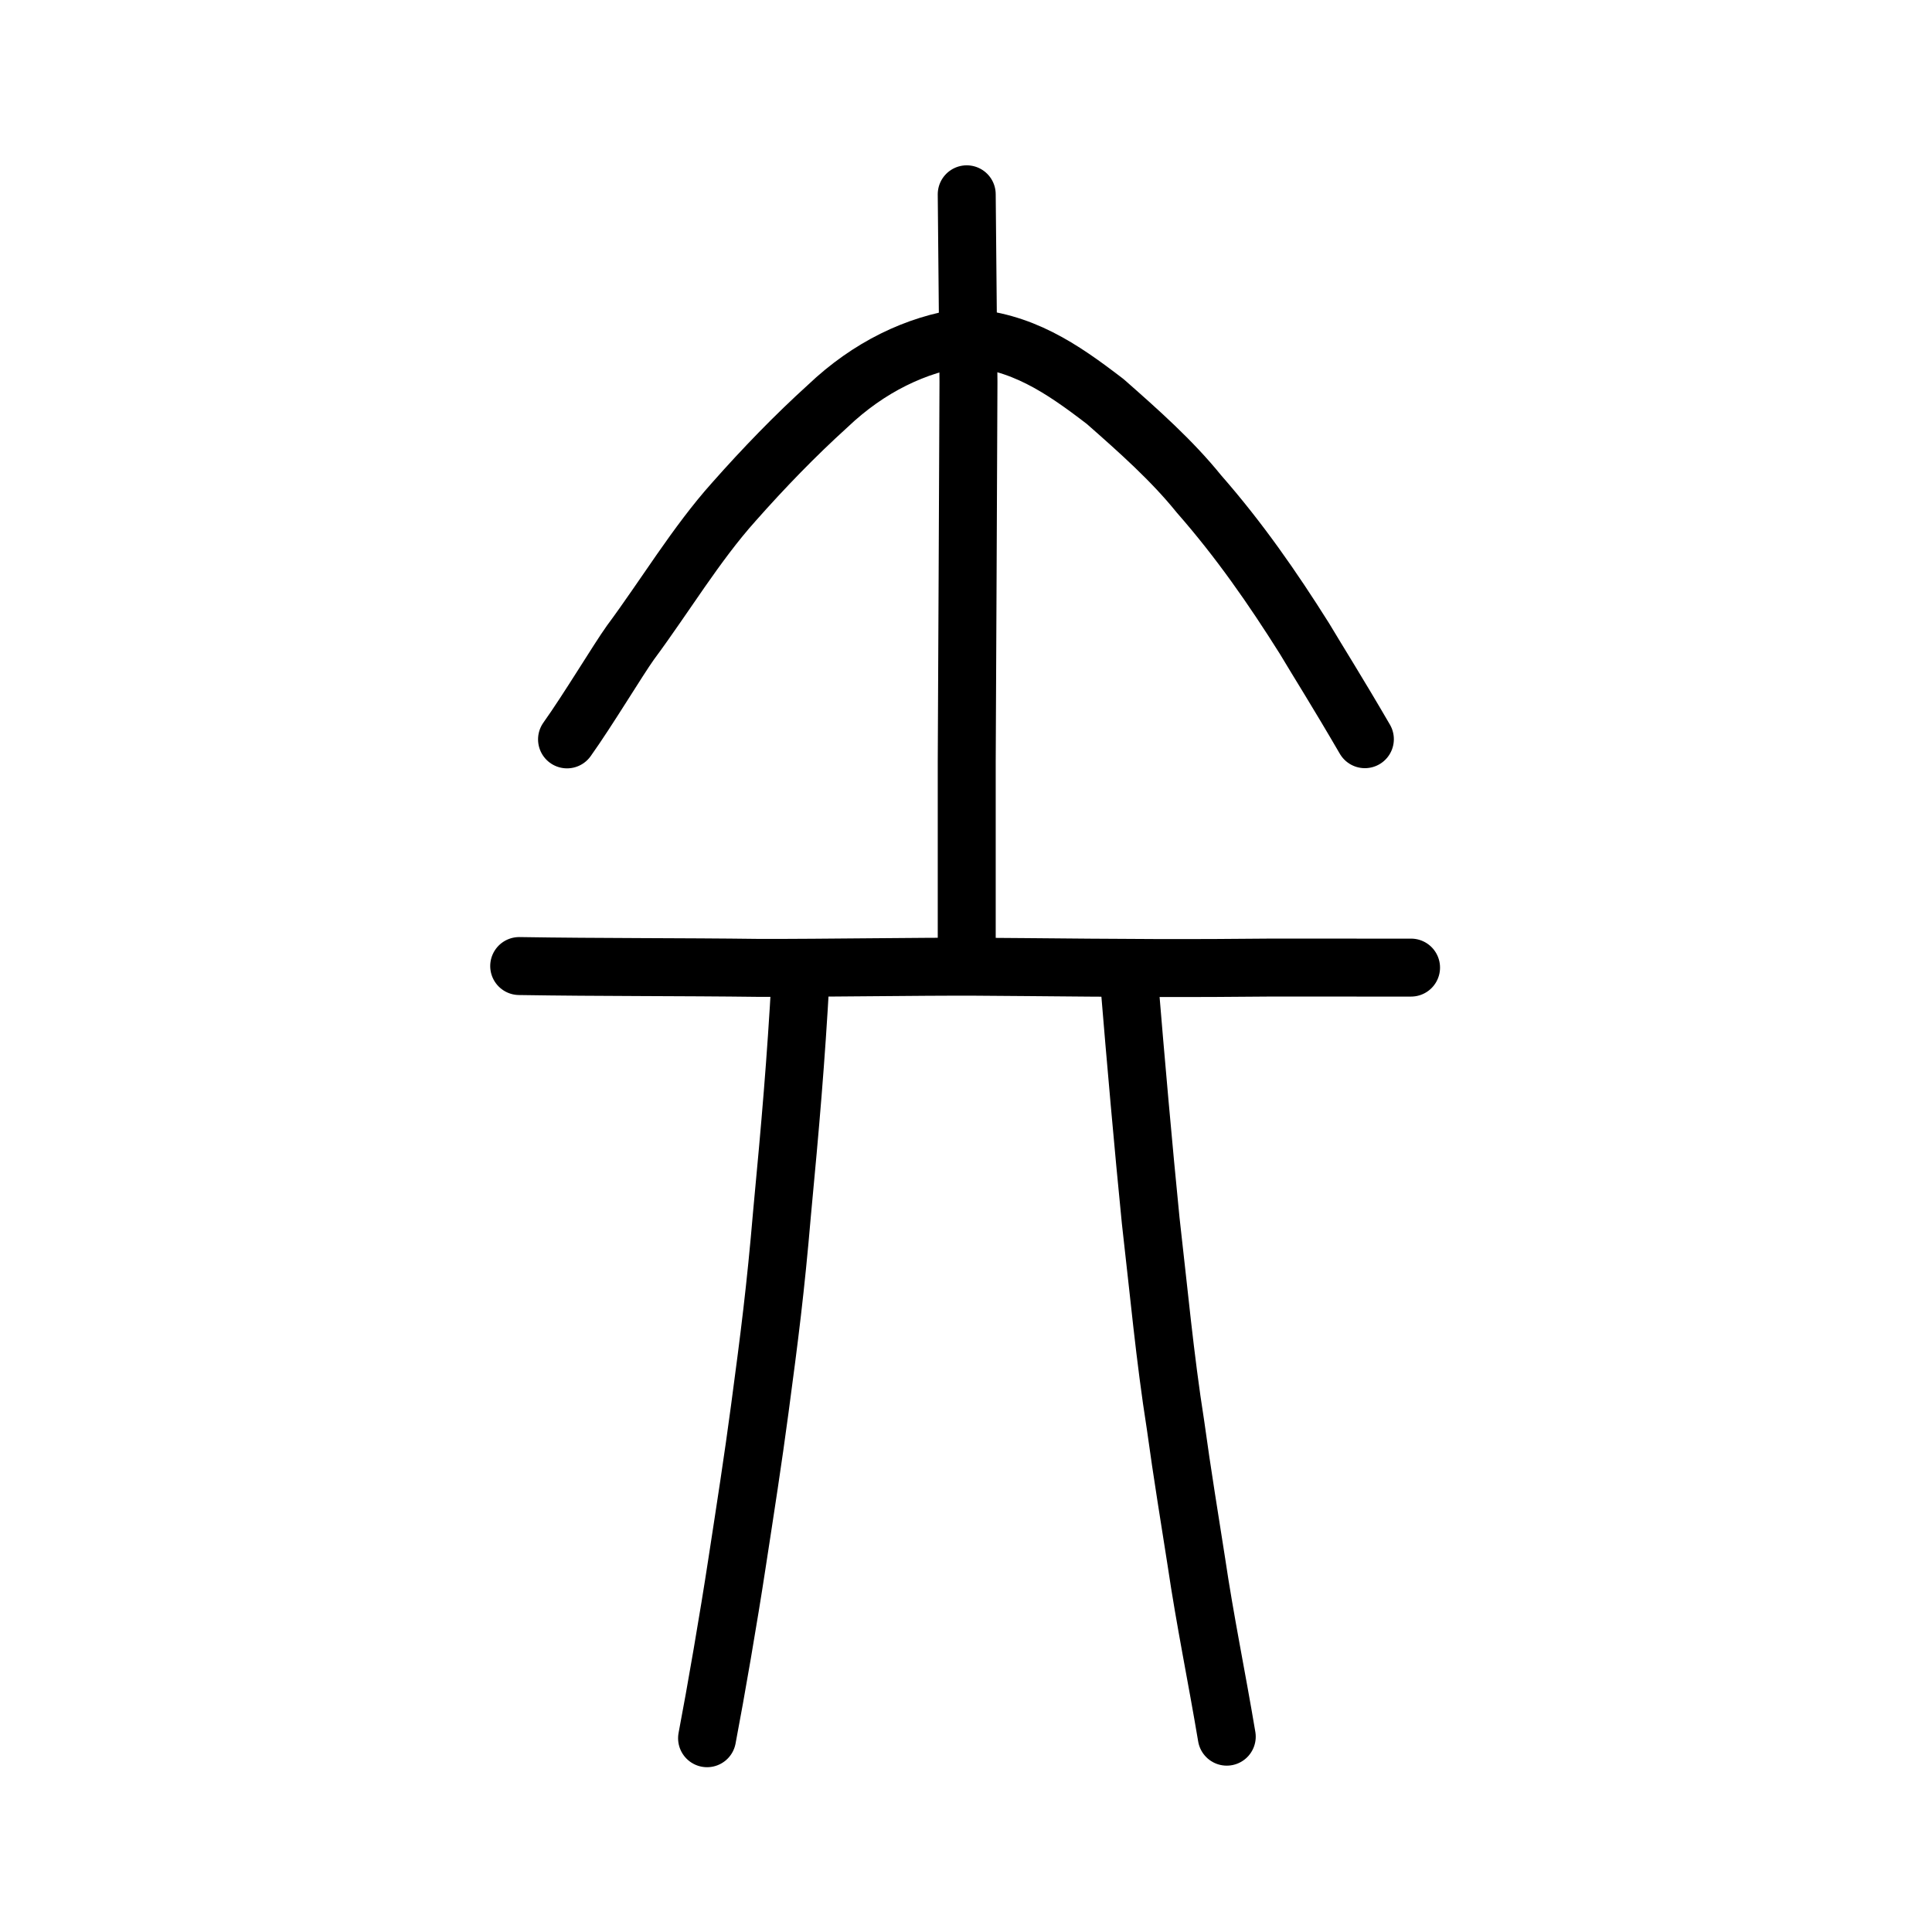
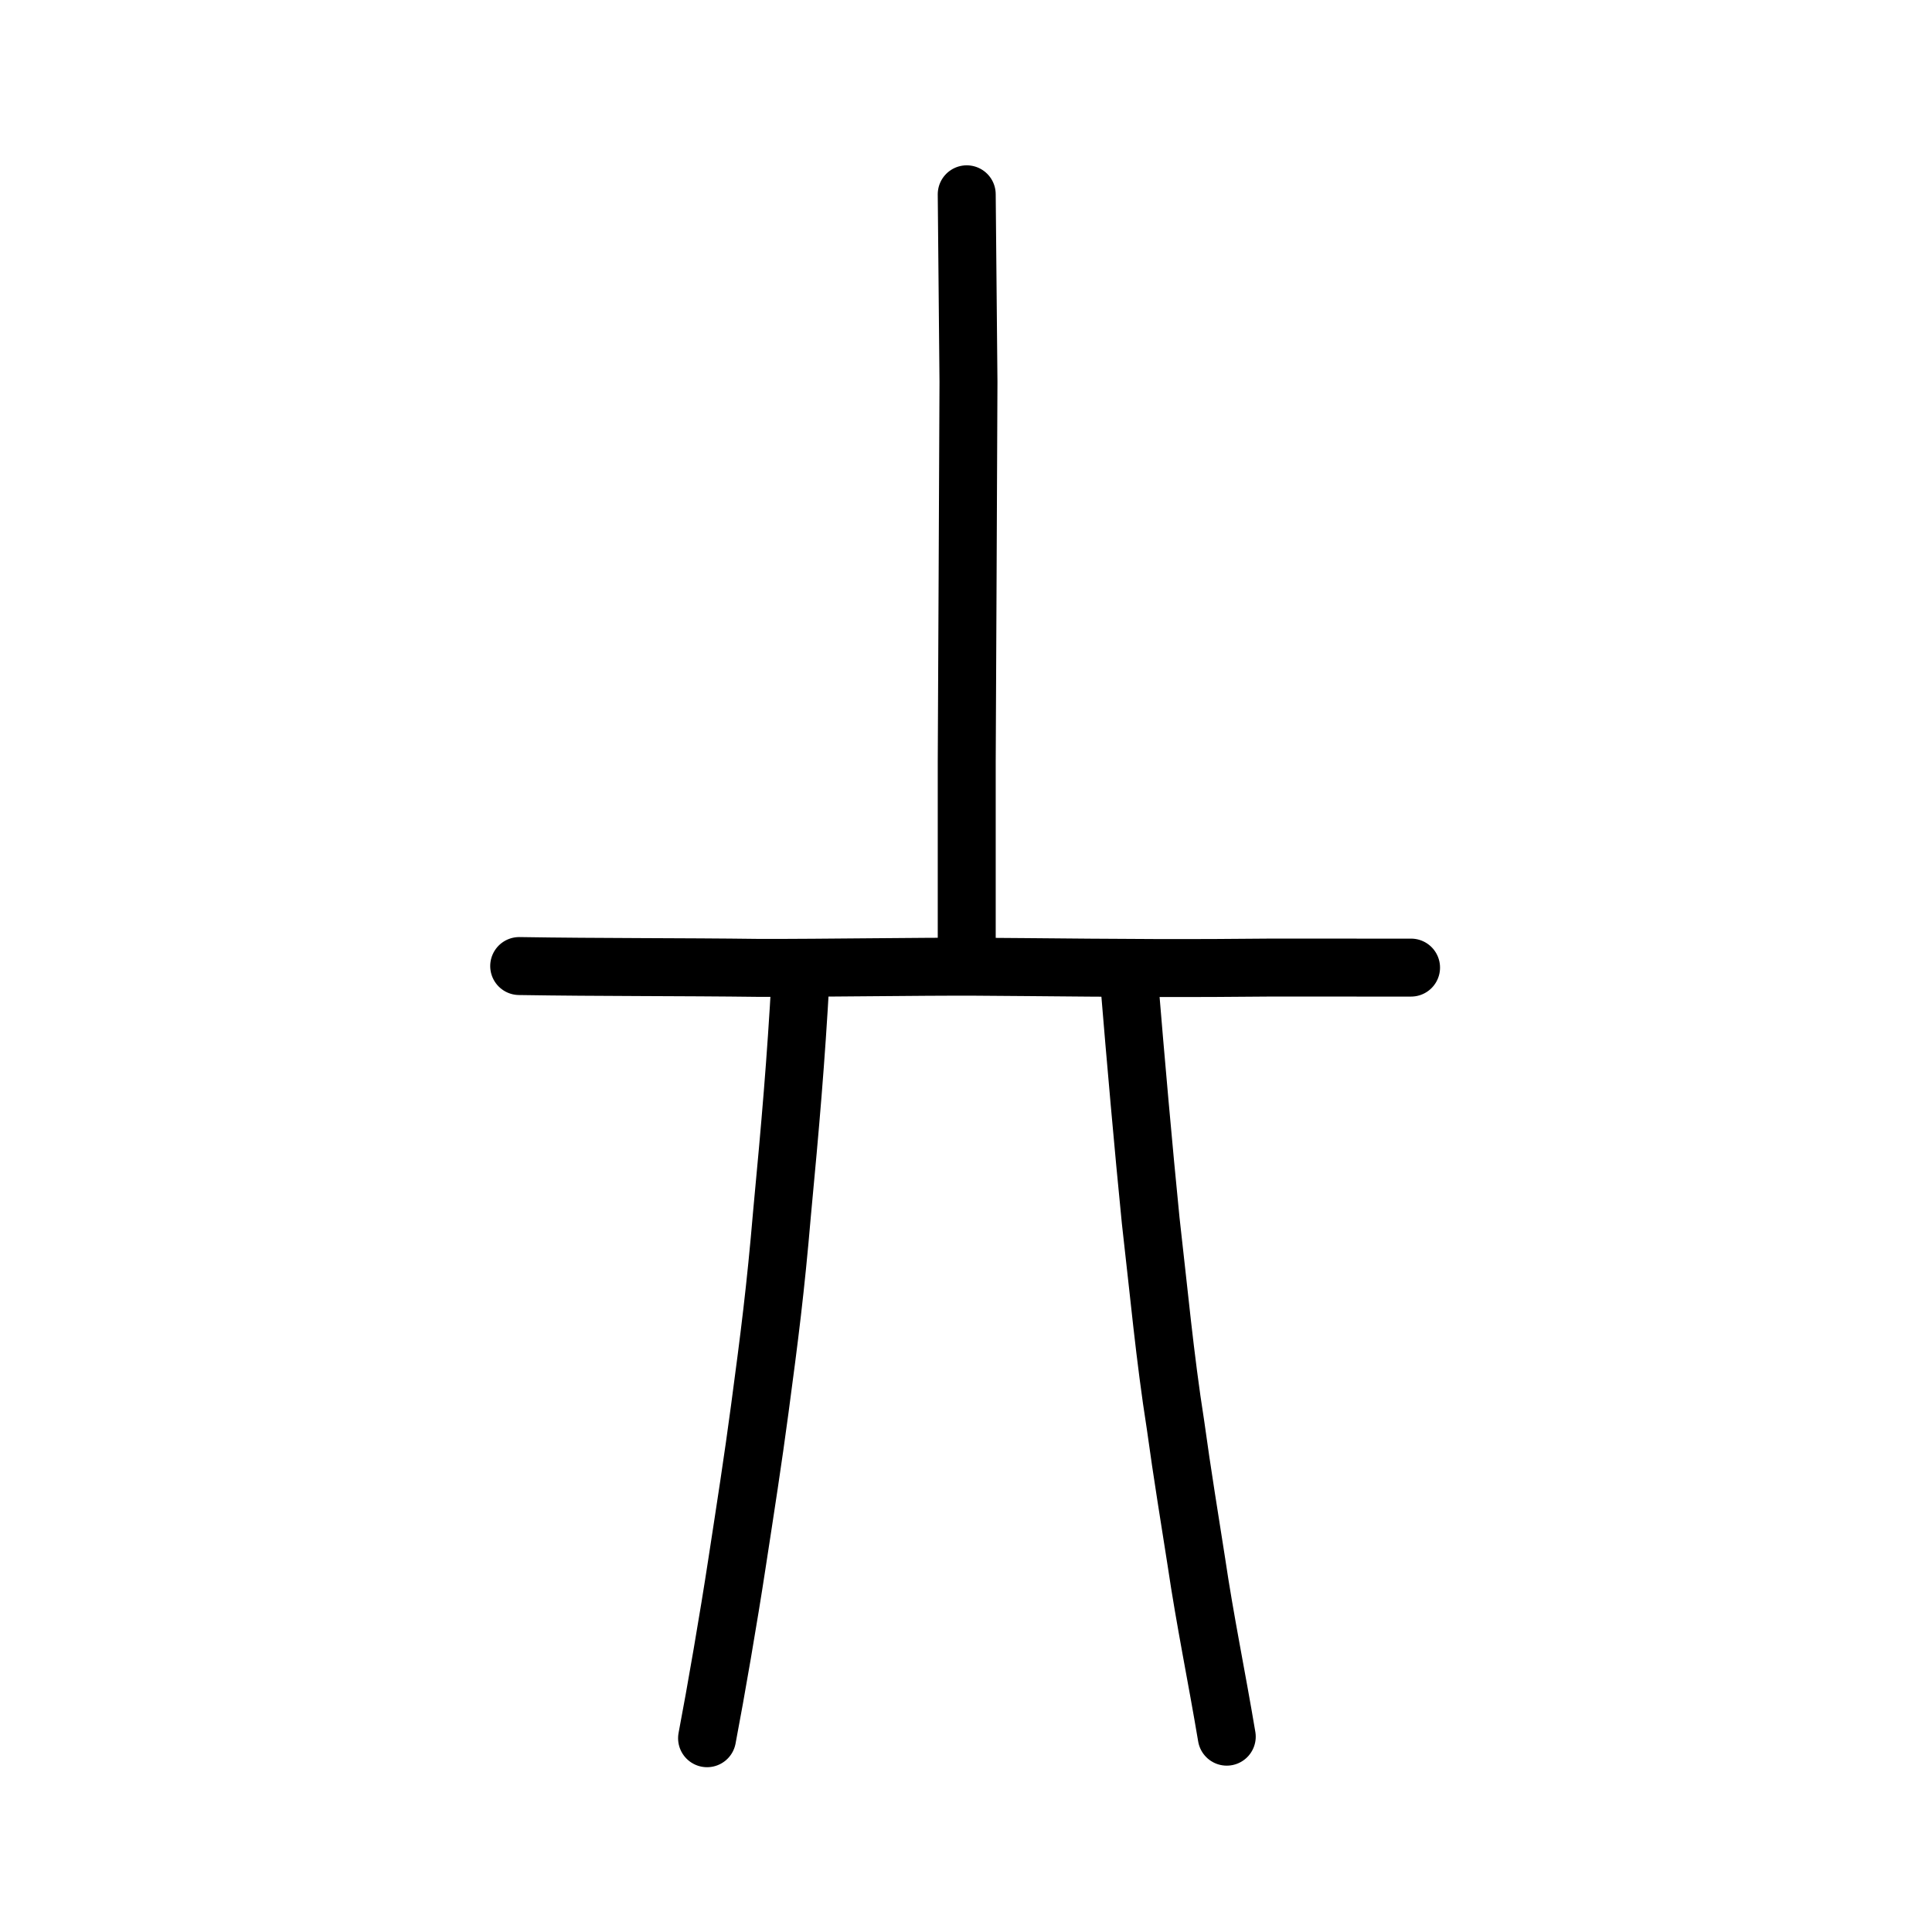
<svg xmlns="http://www.w3.org/2000/svg" xmlns:ns1="http://www.inkscape.org/namespaces/inkscape" xmlns:ns2="http://sodipodi.sourceforge.net/DTD/sodipodi-0.dtd" width="200px" height="200px" viewBox="0 0 200 200" version="1.1" id="SVGRoot" ns1:version="0.92.3 (2405546, 2018-03-11)" ns2:docname="77e2ss.svg">
  <ns2:namedview id="base" pagecolor="#ffffff" bordercolor="#666666" borderopacity="1.0" ns1:pageopacity="0.0" ns1:pageshadow="2" ns1:zoom="2.0000001" ns1:cx="229.73949" ns1:cy="38.112264" ns1:document-units="px" ns1:current-layer="layer1" showgrid="true" ns1:window-width="1306" ns1:window-height="882" ns1:window-x="338" ns1:window-y="114" ns1:window-maximized="0" ns1:snap-global="false" showguides="false">
    <ns1:grid type="xygrid" id="grid4562" />
  </ns2:namedview>
  <defs id="defs4546" />
  <g id="layer1" ns1:groupmode="layer" ns1:label="レイヤー 1">
    <path style="fill:none;stroke:#000000;stroke-width:6;stroke-linecap:round;stroke-linejoin:round;stroke-miterlimit:4;stroke-dasharray:none;stroke-opacity:1" d="m 82.874,101.198 c -0.477,8.607 -1.053,15.227 -1.917,24.376 -0.676,7.914 -1.291,12.704 -2.307,20.298 -0.695,5.217 -1.48,10.259 -2.376,16.08 -0.82,5.379 -2.168,13.233 -3.079,17.988" id="path4570" ns1:connector-curvature="0" ns2:nodetypes="ccccc" />
    <path style="fill:none;stroke:#000000;stroke-width:6;stroke-linecap:round;stroke-linejoin:round;stroke-miterlimit:4;stroke-dasharray:none;stroke-opacity:1" d="m 116.894,101.593 c 0.672,8.158 1.477,17.253 2.224,24.748 0.829,7.196 1.473,14.242 2.569,21.165 0.686,5.01 1.53,10.132 2.154,14.135 0.927,6.261 2.107,11.9 3.152,18.138" id="path4572" ns1:connector-curvature="0" ns2:nodetypes="ccccc" />
    <path style="fill:none;stroke:#000000;stroke-width:6;stroke-linecap:round;stroke-linejoin:round;stroke-miterlimit:4;stroke-dasharray:none;stroke-opacity:1" d="m 53.747,100.005 c 8.402,0.136 16.612,0.085 24.967,0.192 6.693,0.011 16.364,-0.148 22.251,-0.123 6.449,0.034 16.644,0.18 25.025,0.129 6.685,-0.079 14.176,-0.022 20.082,-0.037" id="path4568" ns1:connector-curvature="0" ns2:nodetypes="ccccc" />
-     <path style="opacity:1;vector-effect:none;fill:none;fill-opacity:1;stroke:#000000;stroke-width:6;stroke-linecap:round;stroke-linejoin:round;stroke-miterlimit:4;stroke-dasharray:none;stroke-dashoffset:0;stroke-opacity:1" d="m 58.699,76.54 c 2.148,-3.006 5.255,-8.188 6.567,-10.024 3.568,-4.808 6.796,-10.21 10.708,-14.573 3.123,-3.527 6.292,-6.805 9.724,-9.918 4.232,-4.025 9.137,-6.387 14.115,-7.095 5.917,0.34 10.03,3.13 14.601,6.639 3.498,3.079 6.907,6.104 9.694,9.556 4.185,4.775 7.623,9.729 10.93,14.98 1.413,2.374 3.386,5.485 6.253,10.416" id="path6170-6" ns1:connector-curvature="0" ns2:nodetypes="ccccccccc" />
    <path style="opacity:1;vector-effect:none;fill:none;fill-opacity:1;stroke:#000000;stroke-width:6;stroke-linecap:round;stroke-linejoin:miter;stroke-miterlimit:4;stroke-dasharray:none;stroke-dashoffset:0;stroke-opacity:1" d="m 100.075,20.114 0.181,19.427 -0.09,20.374 -0.09,18.953 v 18.953" id="path6087-7-4" ns1:connector-curvature="0" ns2:nodetypes="ccccc" />
  </g>
</svg>